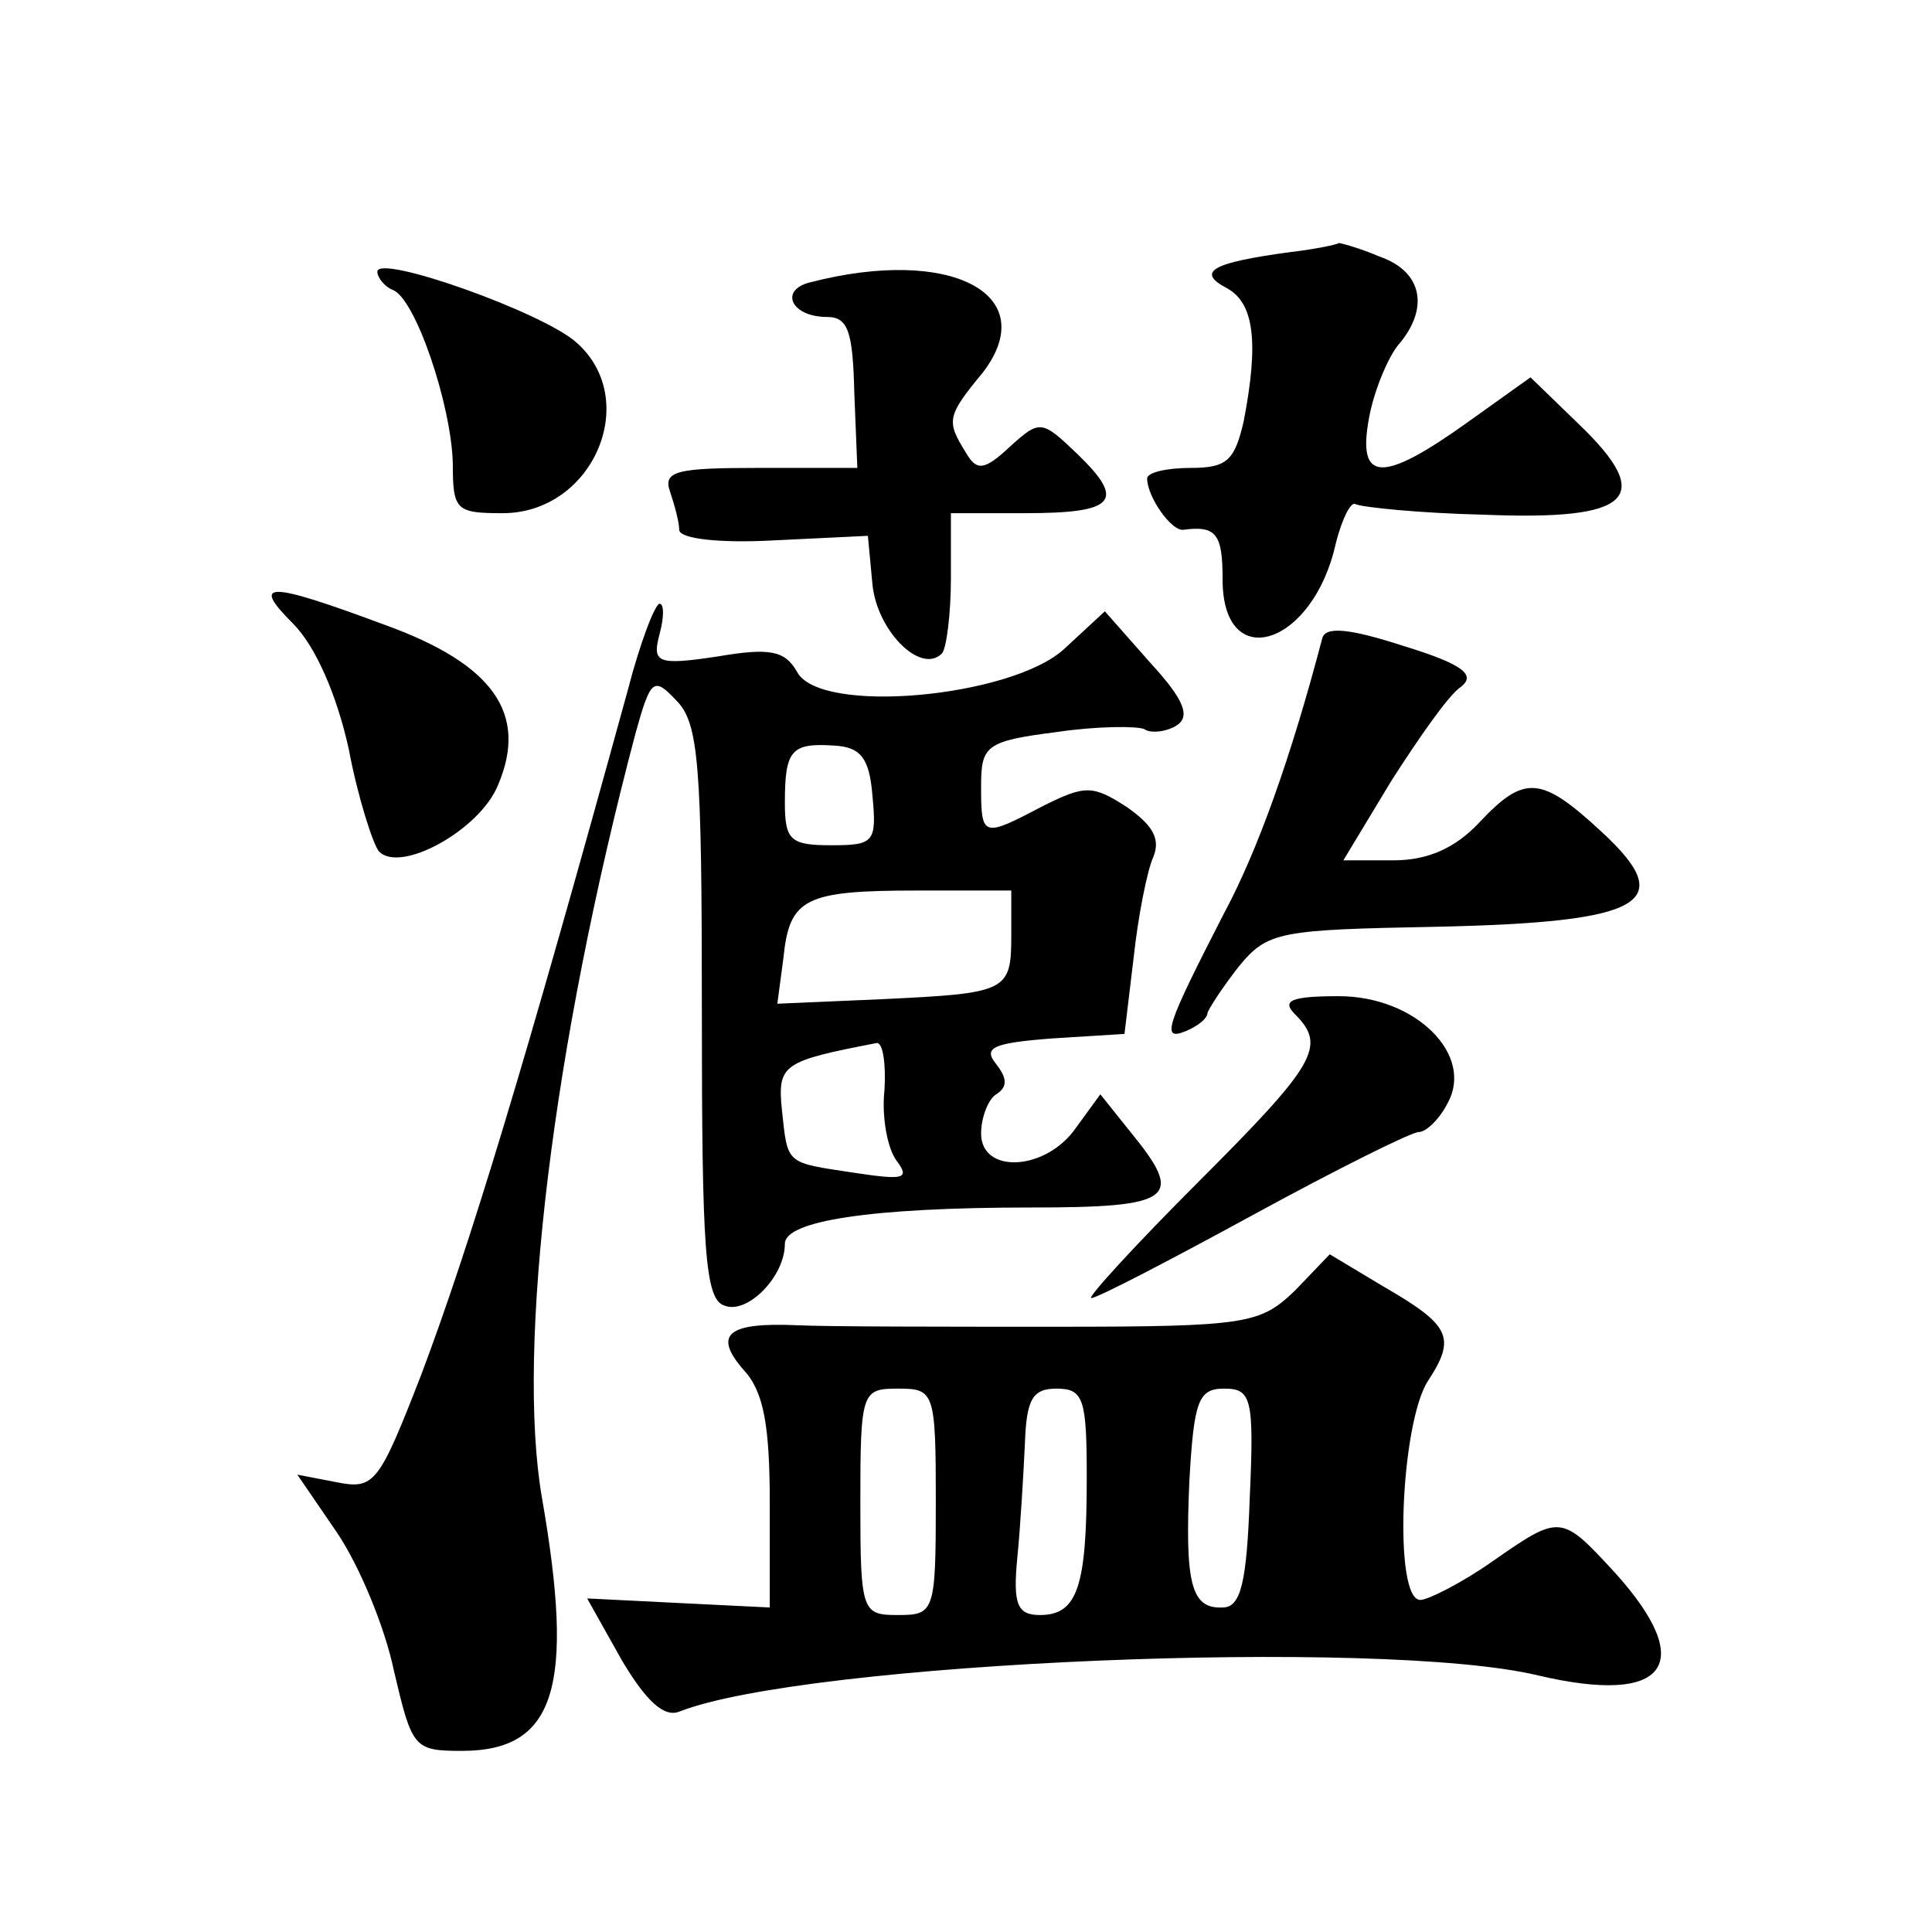
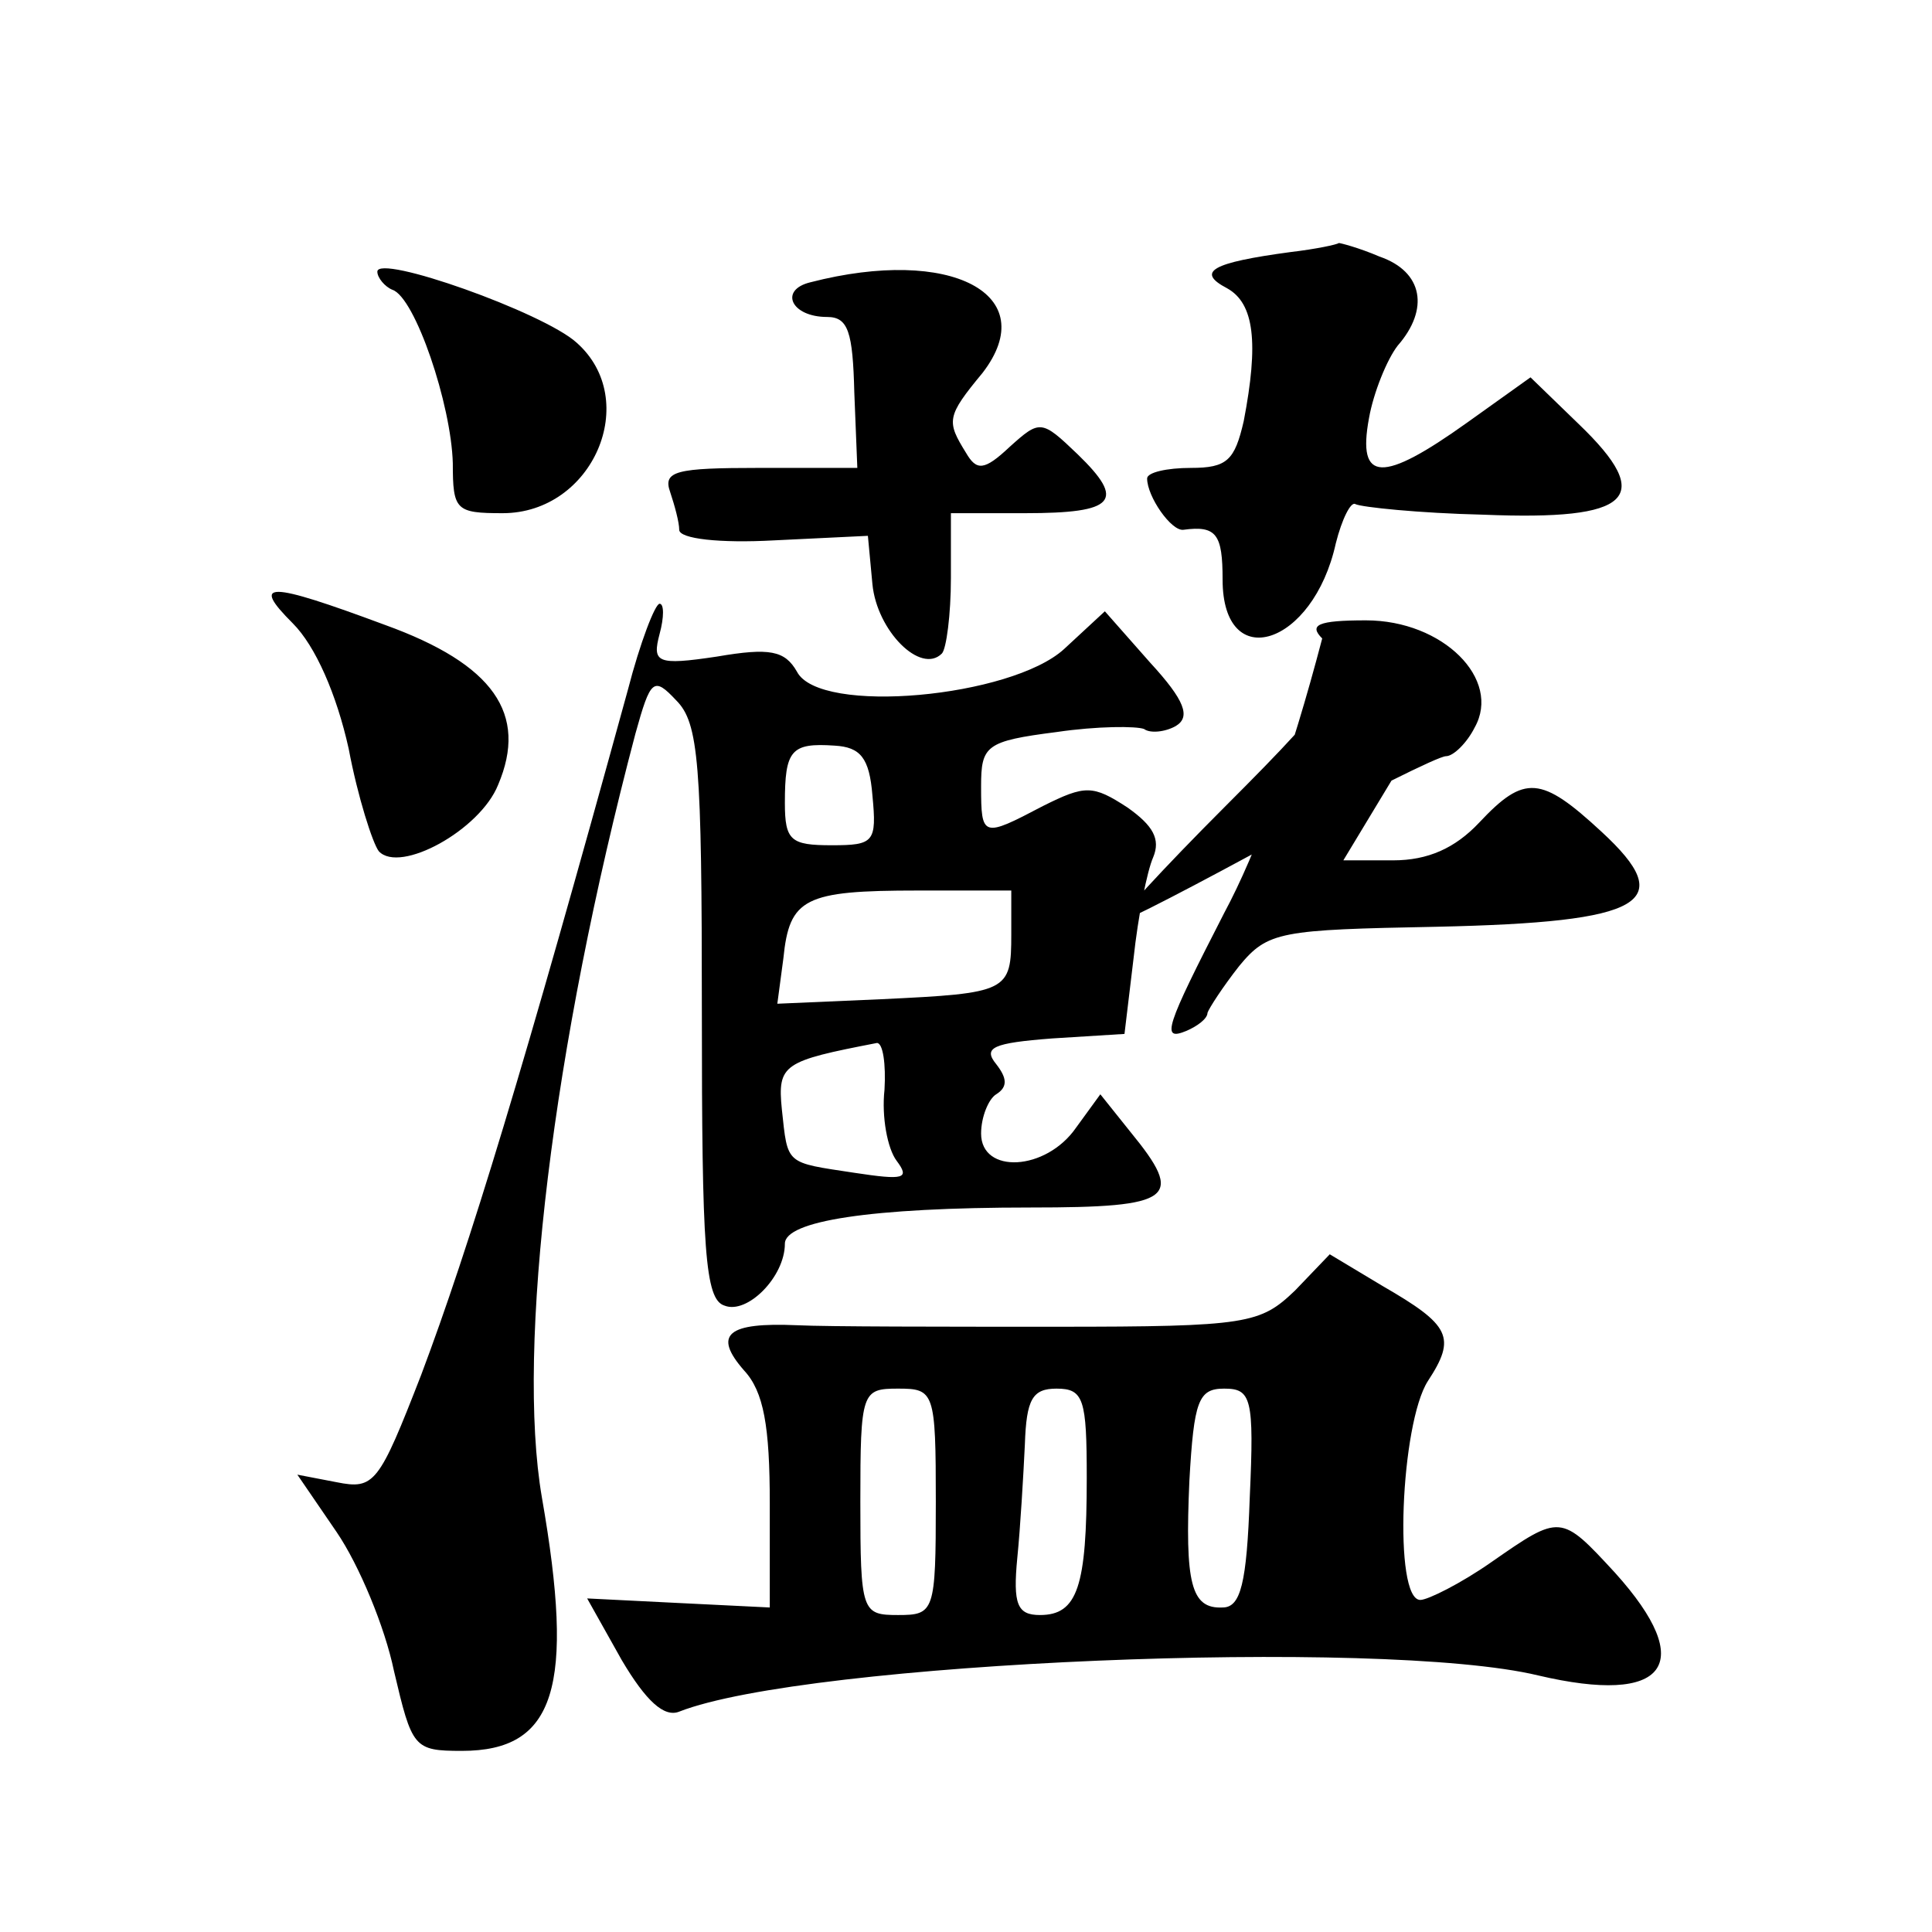
<svg xmlns="http://www.w3.org/2000/svg" version="1.0" width="128pt" height="128pt" viewBox="0 0 128 128" preserveAspectRatio="xMidYMid meet">
  <g transform="translate(0,128) scale(0.1,-0.1)" fill="#0" stroke="none">
-     <path d="M855 1113 c-52 -7 -63 -13 -42 -24 18 -10 21 -36 11 -88 -6 -26 -11 -31 -35 -31 -16 0 -29 -3 -29 -7 0 -12 16 -35 24 -34 22 3 26 -3 26 -33 0 -63 60 -44 75 24 4 16 10 28 13 26 4 -2 42 -6 85 -7 98 -4 114 11 63 60 l-32 31 -42 -30 c-56 -40 -73 -40 -65 3 3 17 12 39 19 48 21 24 17 49 -12 59 -14 6 -26 9 -27 9 -1 -1 -15 -4 -32 -6z M250 1100 c0 -4 5 -10 10 -12 15 -5 39 -76 40 -115 0 -31 2 -33 33 -33 60 0 92 75 49 113 -22 20 -132 59 -132 47z M537 1093 c-21 -5 -13 -23 11 -23 14 0 17 -10 18 -50 l2 -50 -65 0 c-55 0 -64 -2 -59 -16 3 -9 6 -20 6 -25 0 -6 27 -9 63 -7 l62 3 3 -32 c3 -31 32 -60 46 -46 3 3 6 26 6 50 l0 43 49 0 c60 0 67 8 35 39 -24 23 -25 23 -45 5 -17 -16 -22 -16 -29 -4 -13 21 -13 24 11 53 40 52 -21 84 -114 60z M194 867 c15 -15 29 -47 37 -83 6 -32 16 -63 20 -68 14 -15 67 14 79 44 20 47 -3 80 -75 106 -78 29 -89 29 -61 1z M416 823 c-69 -251 -105 -369 -137 -454 -28 -72 -31 -76 -56 -71 l-26 5 26 -38 c15 -22 32 -63 38 -92 12 -51 13 -53 45 -53 62 0 75 42 53 168 -17 99 7 298 62 506 10 36 12 38 27 22 15 -15 17 -42 17 -206 0 -158 2 -191 15 -195 15 -6 40 19 40 41 0 15 56 24 163 24 95 0 102 6 66 50 l-20 25 -16 -22 c-20 -29 -63 -31 -63 -4 0 11 5 23 10 26 8 5 7 11 0 20 -9 11 -2 14 37 17 l48 3 6 50 c3 28 9 58 13 67 5 12 0 21 -17 33 -23 15 -28 15 -56 1 -40 -21 -41 -21 -41 13 0 27 3 30 50 36 27 4 53 4 58 2 4 -3 14 -2 21 2 10 6 6 17 -17 42 l-30 34 -27 -25 c-35 -32 -162 -44 -177 -15 -8 14 -18 16 -53 10 -40 -6 -43 -4 -38 15 3 11 3 20 0 20 -3 0 -13 -26 -21 -57z m162 -70 c3 -31 1 -33 -27 -33 -27 0 -31 3 -31 28 0 35 4 40 33 38 17 -1 23 -8 25 -33z m92 -92 c0 -38 -2 -39 -86 -43 l-69 -3 4 30 c4 40 14 45 89 45 l62 0 0 -29z m-84 -103 c-2 -18 2 -39 8 -47 9 -12 5 -13 -28 -8 -46 7 -44 5 -48 42 -3 30 1 32 63 44 4 0 6 -14 5 -31z M876 857 c-21 -80 -43 -141 -65 -182 -39 -76 -42 -85 -25 -78 7 3 14 8 14 12 1 3 10 17 21 31 19 23 27 24 131 26 138 3 160 16 109 63 -40 37 -51 38 -81 6 -16 -17 -34 -25 -57 -25 l-33 0 32 53 c18 28 38 57 46 62 10 8 1 15 -38 27 -37 12 -52 13 -54 5z M858 608 c21 -21 14 -33 -64 -111 -42 -42 -74 -77 -71 -77 4 0 52 25 107 55 55 30 105 55 110 55 5 0 14 9 19 19 18 32 -21 71 -72 71 -32 0 -38 -3 -29 -12z M858 425 c-23 -22 -31 -24 -158 -24 -74 0 -152 0 -172 1 -46 2 -56 -6 -35 -30 13 -14 17 -37 17 -88 l0 -69 -61 3 -60 3 23 -41 c16 -27 28 -38 38 -34 84 33 465 49 569 24 85 -20 106 7 51 68 -36 39 -36 39 -82 7 -20 -14 -42 -25 -47 -25 -18 0 -13 117 5 145 19 29 15 37 -30 63 l-35 21 -23 -24z m-238 -140 c0 -73 -1 -75 -25 -75 -24 0 -25 2 -25 75 0 73 1 75 25 75 24 0 25 -2 25 -75z m100 16 c0 -72 -6 -91 -31 -91 -15 0 -18 7 -15 38 2 20 4 54 5 75 1 30 5 37 21 37 18 0 20 -7 20 -59z m108 -13 c-2 -57 -6 -73 -18 -73 -21 -1 -25 16 -22 84 3 53 6 61 23 61 18 0 20 -6 17 -72z" />
+     <path d="M855 1113 c-52 -7 -63 -13 -42 -24 18 -10 21 -36 11 -88 -6 -26 -11 -31 -35 -31 -16 0 -29 -3 -29 -7 0 -12 16 -35 24 -34 22 3 26 -3 26 -33 0 -63 60 -44 75 24 4 16 10 28 13 26 4 -2 42 -6 85 -7 98 -4 114 11 63 60 l-32 31 -42 -30 c-56 -40 -73 -40 -65 3 3 17 12 39 19 48 21 24 17 49 -12 59 -14 6 -26 9 -27 9 -1 -1 -15 -4 -32 -6z M250 1100 c0 -4 5 -10 10 -12 15 -5 39 -76 40 -115 0 -31 2 -33 33 -33 60 0 92 75 49 113 -22 20 -132 59 -132 47z M537 1093 c-21 -5 -13 -23 11 -23 14 0 17 -10 18 -50 l2 -50 -65 0 c-55 0 -64 -2 -59 -16 3 -9 6 -20 6 -25 0 -6 27 -9 63 -7 l62 3 3 -32 c3 -31 32 -60 46 -46 3 3 6 26 6 50 l0 43 49 0 c60 0 67 8 35 39 -24 23 -25 23 -45 5 -17 -16 -22 -16 -29 -4 -13 21 -13 24 11 53 40 52 -21 84 -114 60z M194 867 c15 -15 29 -47 37 -83 6 -32 16 -63 20 -68 14 -15 67 14 79 44 20 47 -3 80 -75 106 -78 29 -89 29 -61 1z M416 823 c-69 -251 -105 -369 -137 -454 -28 -72 -31 -76 -56 -71 l-26 5 26 -38 c15 -22 32 -63 38 -92 12 -51 13 -53 45 -53 62 0 75 42 53 168 -17 99 7 298 62 506 10 36 12 38 27 22 15 -15 17 -42 17 -206 0 -158 2 -191 15 -195 15 -6 40 19 40 41 0 15 56 24 163 24 95 0 102 6 66 50 l-20 25 -16 -22 c-20 -29 -63 -31 -63 -4 0 11 5 23 10 26 8 5 7 11 0 20 -9 11 -2 14 37 17 l48 3 6 50 c3 28 9 58 13 67 5 12 0 21 -17 33 -23 15 -28 15 -56 1 -40 -21 -41 -21 -41 13 0 27 3 30 50 36 27 4 53 4 58 2 4 -3 14 -2 21 2 10 6 6 17 -17 42 l-30 34 -27 -25 c-35 -32 -162 -44 -177 -15 -8 14 -18 16 -53 10 -40 -6 -43 -4 -38 15 3 11 3 20 0 20 -3 0 -13 -26 -21 -57z m162 -70 c3 -31 1 -33 -27 -33 -27 0 -31 3 -31 28 0 35 4 40 33 38 17 -1 23 -8 25 -33z m92 -92 c0 -38 -2 -39 -86 -43 l-69 -3 4 30 c4 40 14 45 89 45 l62 0 0 -29z m-84 -103 c-2 -18 2 -39 8 -47 9 -12 5 -13 -28 -8 -46 7 -44 5 -48 42 -3 30 1 32 63 44 4 0 6 -14 5 -31z M876 857 c-21 -80 -43 -141 -65 -182 -39 -76 -42 -85 -25 -78 7 3 14 8 14 12 1 3 10 17 21 31 19 23 27 24 131 26 138 3 160 16 109 63 -40 37 -51 38 -81 6 -16 -17 -34 -25 -57 -25 l-33 0 32 53 c18 28 38 57 46 62 10 8 1 15 -38 27 -37 12 -52 13 -54 5z c21 -21 14 -33 -64 -111 -42 -42 -74 -77 -71 -77 4 0 52 25 107 55 55 30 105 55 110 55 5 0 14 9 19 19 18 32 -21 71 -72 71 -32 0 -38 -3 -29 -12z M858 425 c-23 -22 -31 -24 -158 -24 -74 0 -152 0 -172 1 -46 2 -56 -6 -35 -30 13 -14 17 -37 17 -88 l0 -69 -61 3 -60 3 23 -41 c16 -27 28 -38 38 -34 84 33 465 49 569 24 85 -20 106 7 51 68 -36 39 -36 39 -82 7 -20 -14 -42 -25 -47 -25 -18 0 -13 117 5 145 19 29 15 37 -30 63 l-35 21 -23 -24z m-238 -140 c0 -73 -1 -75 -25 -75 -24 0 -25 2 -25 75 0 73 1 75 25 75 24 0 25 -2 25 -75z m100 16 c0 -72 -6 -91 -31 -91 -15 0 -18 7 -15 38 2 20 4 54 5 75 1 30 5 37 21 37 18 0 20 -7 20 -59z m108 -13 c-2 -57 -6 -73 -18 -73 -21 -1 -25 16 -22 84 3 53 6 61 23 61 18 0 20 -6 17 -72z" />
  </g>
</svg>